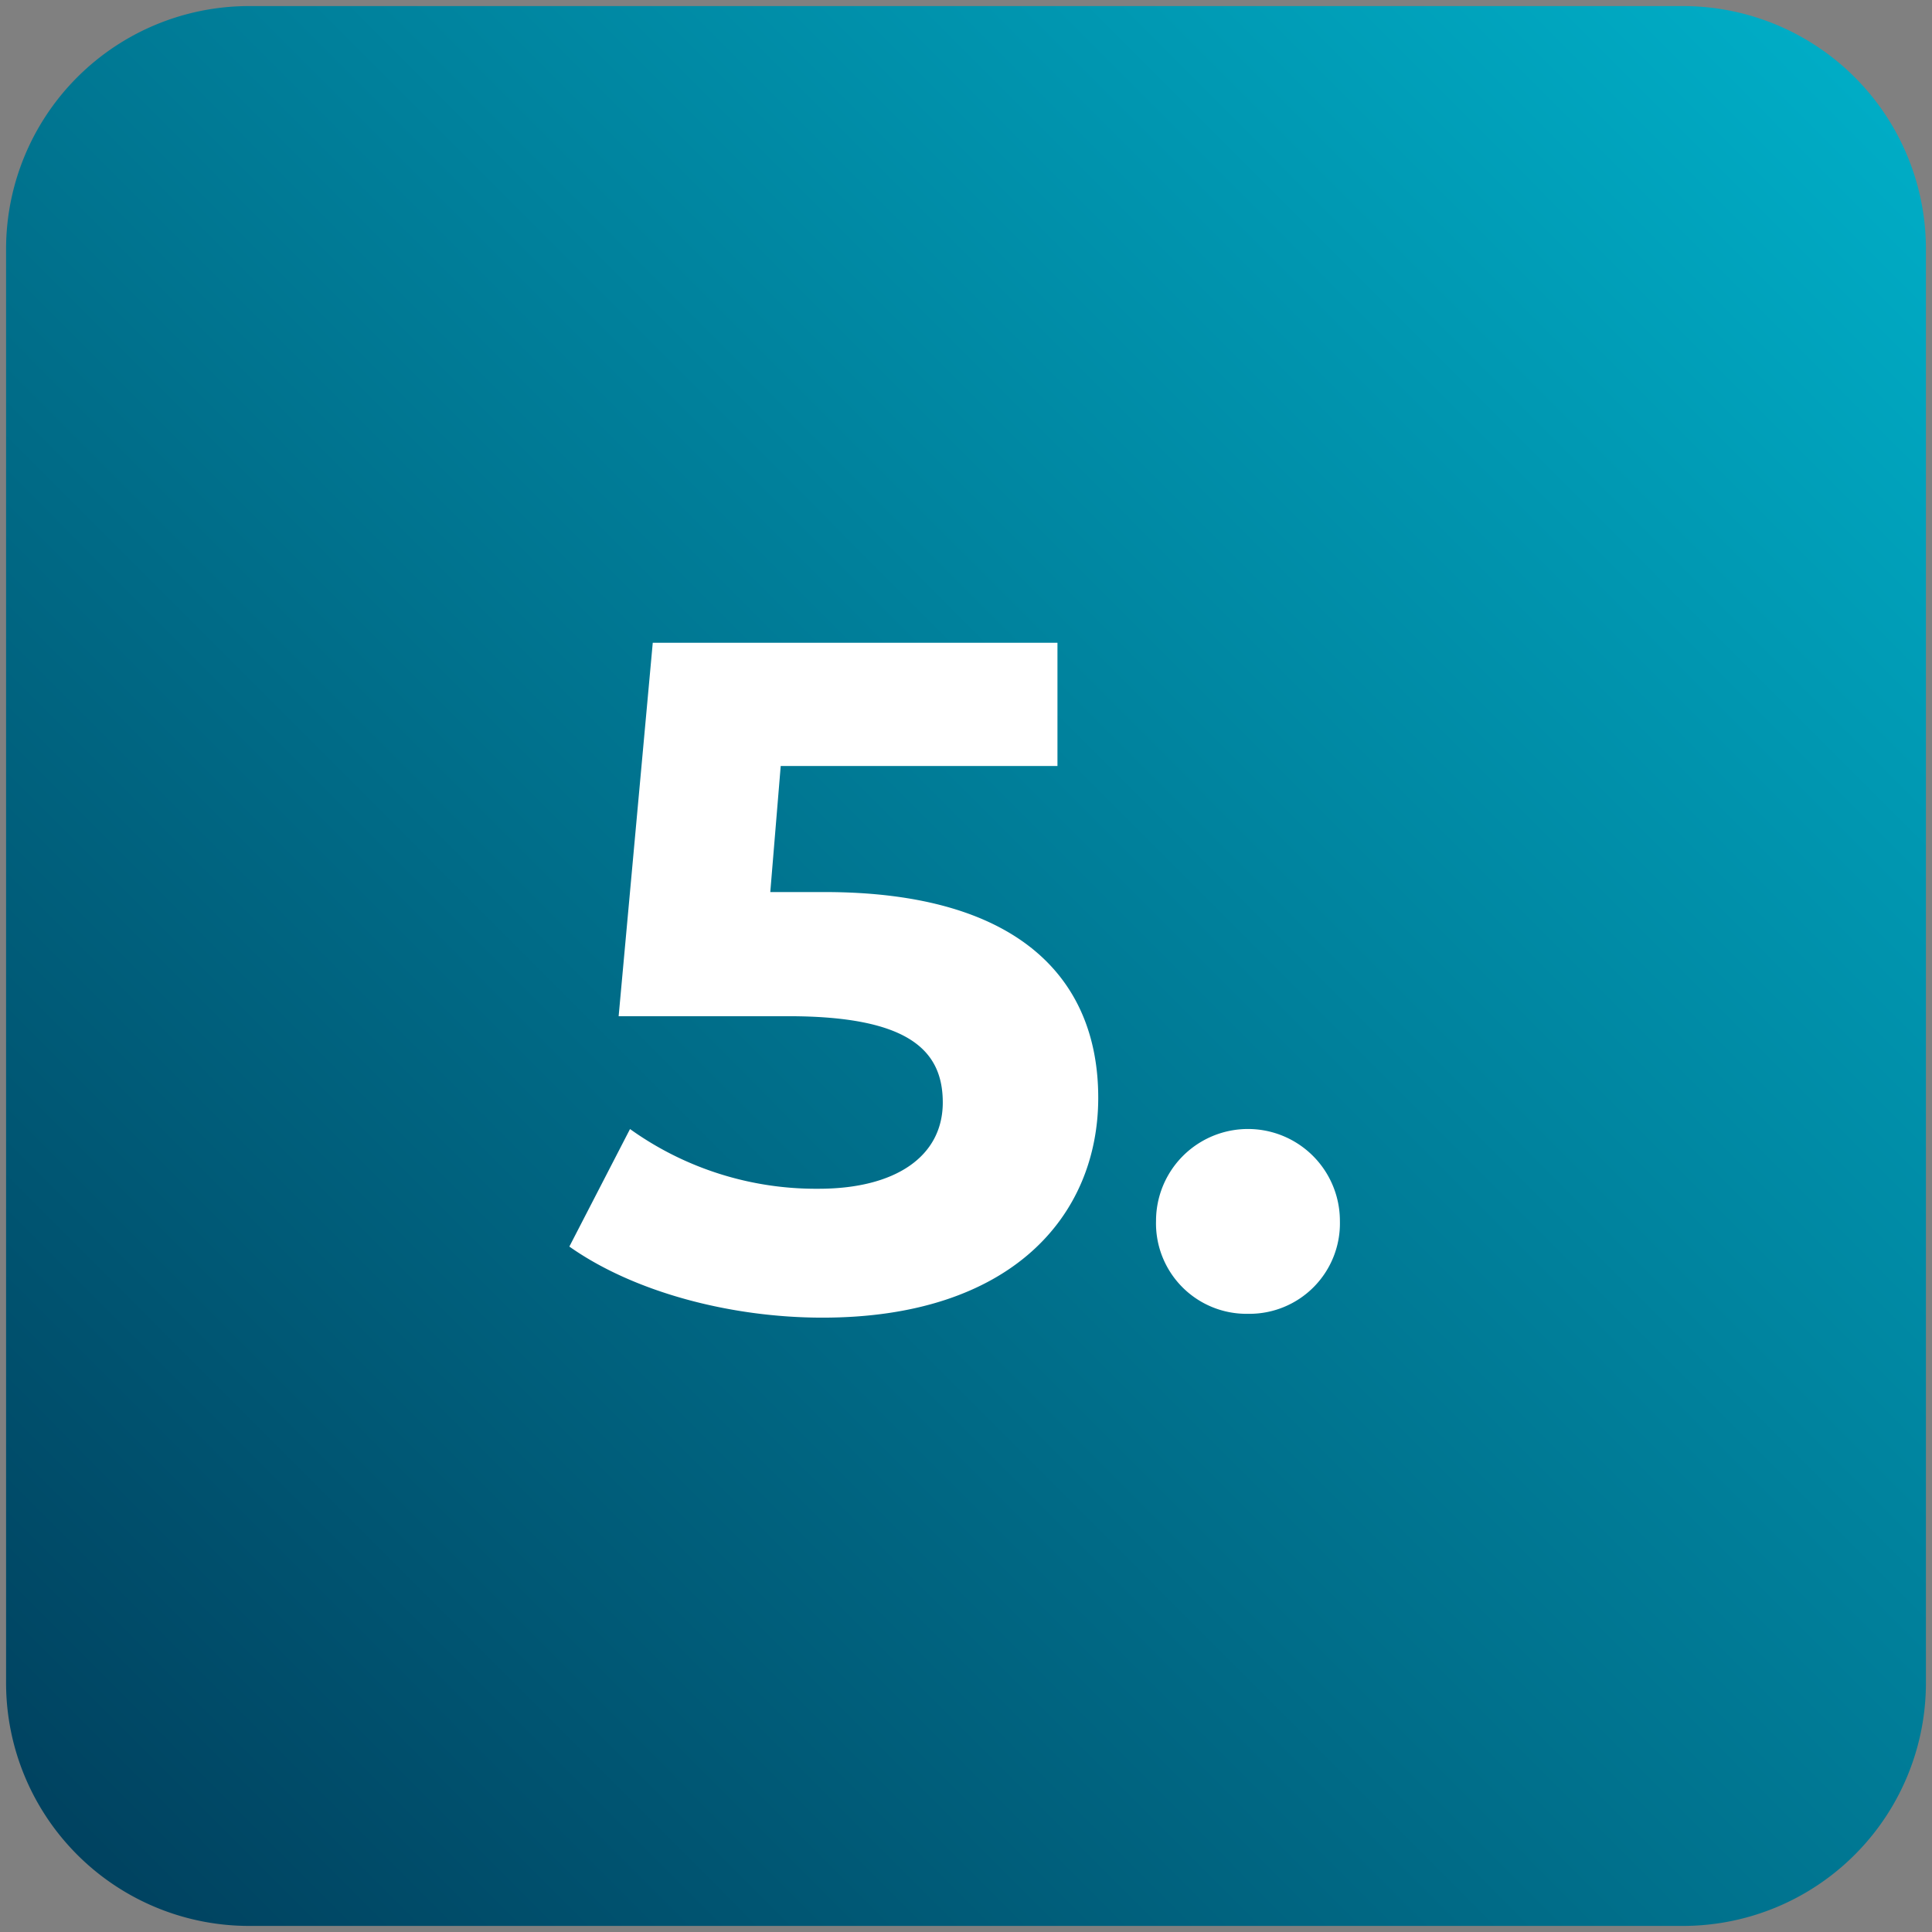
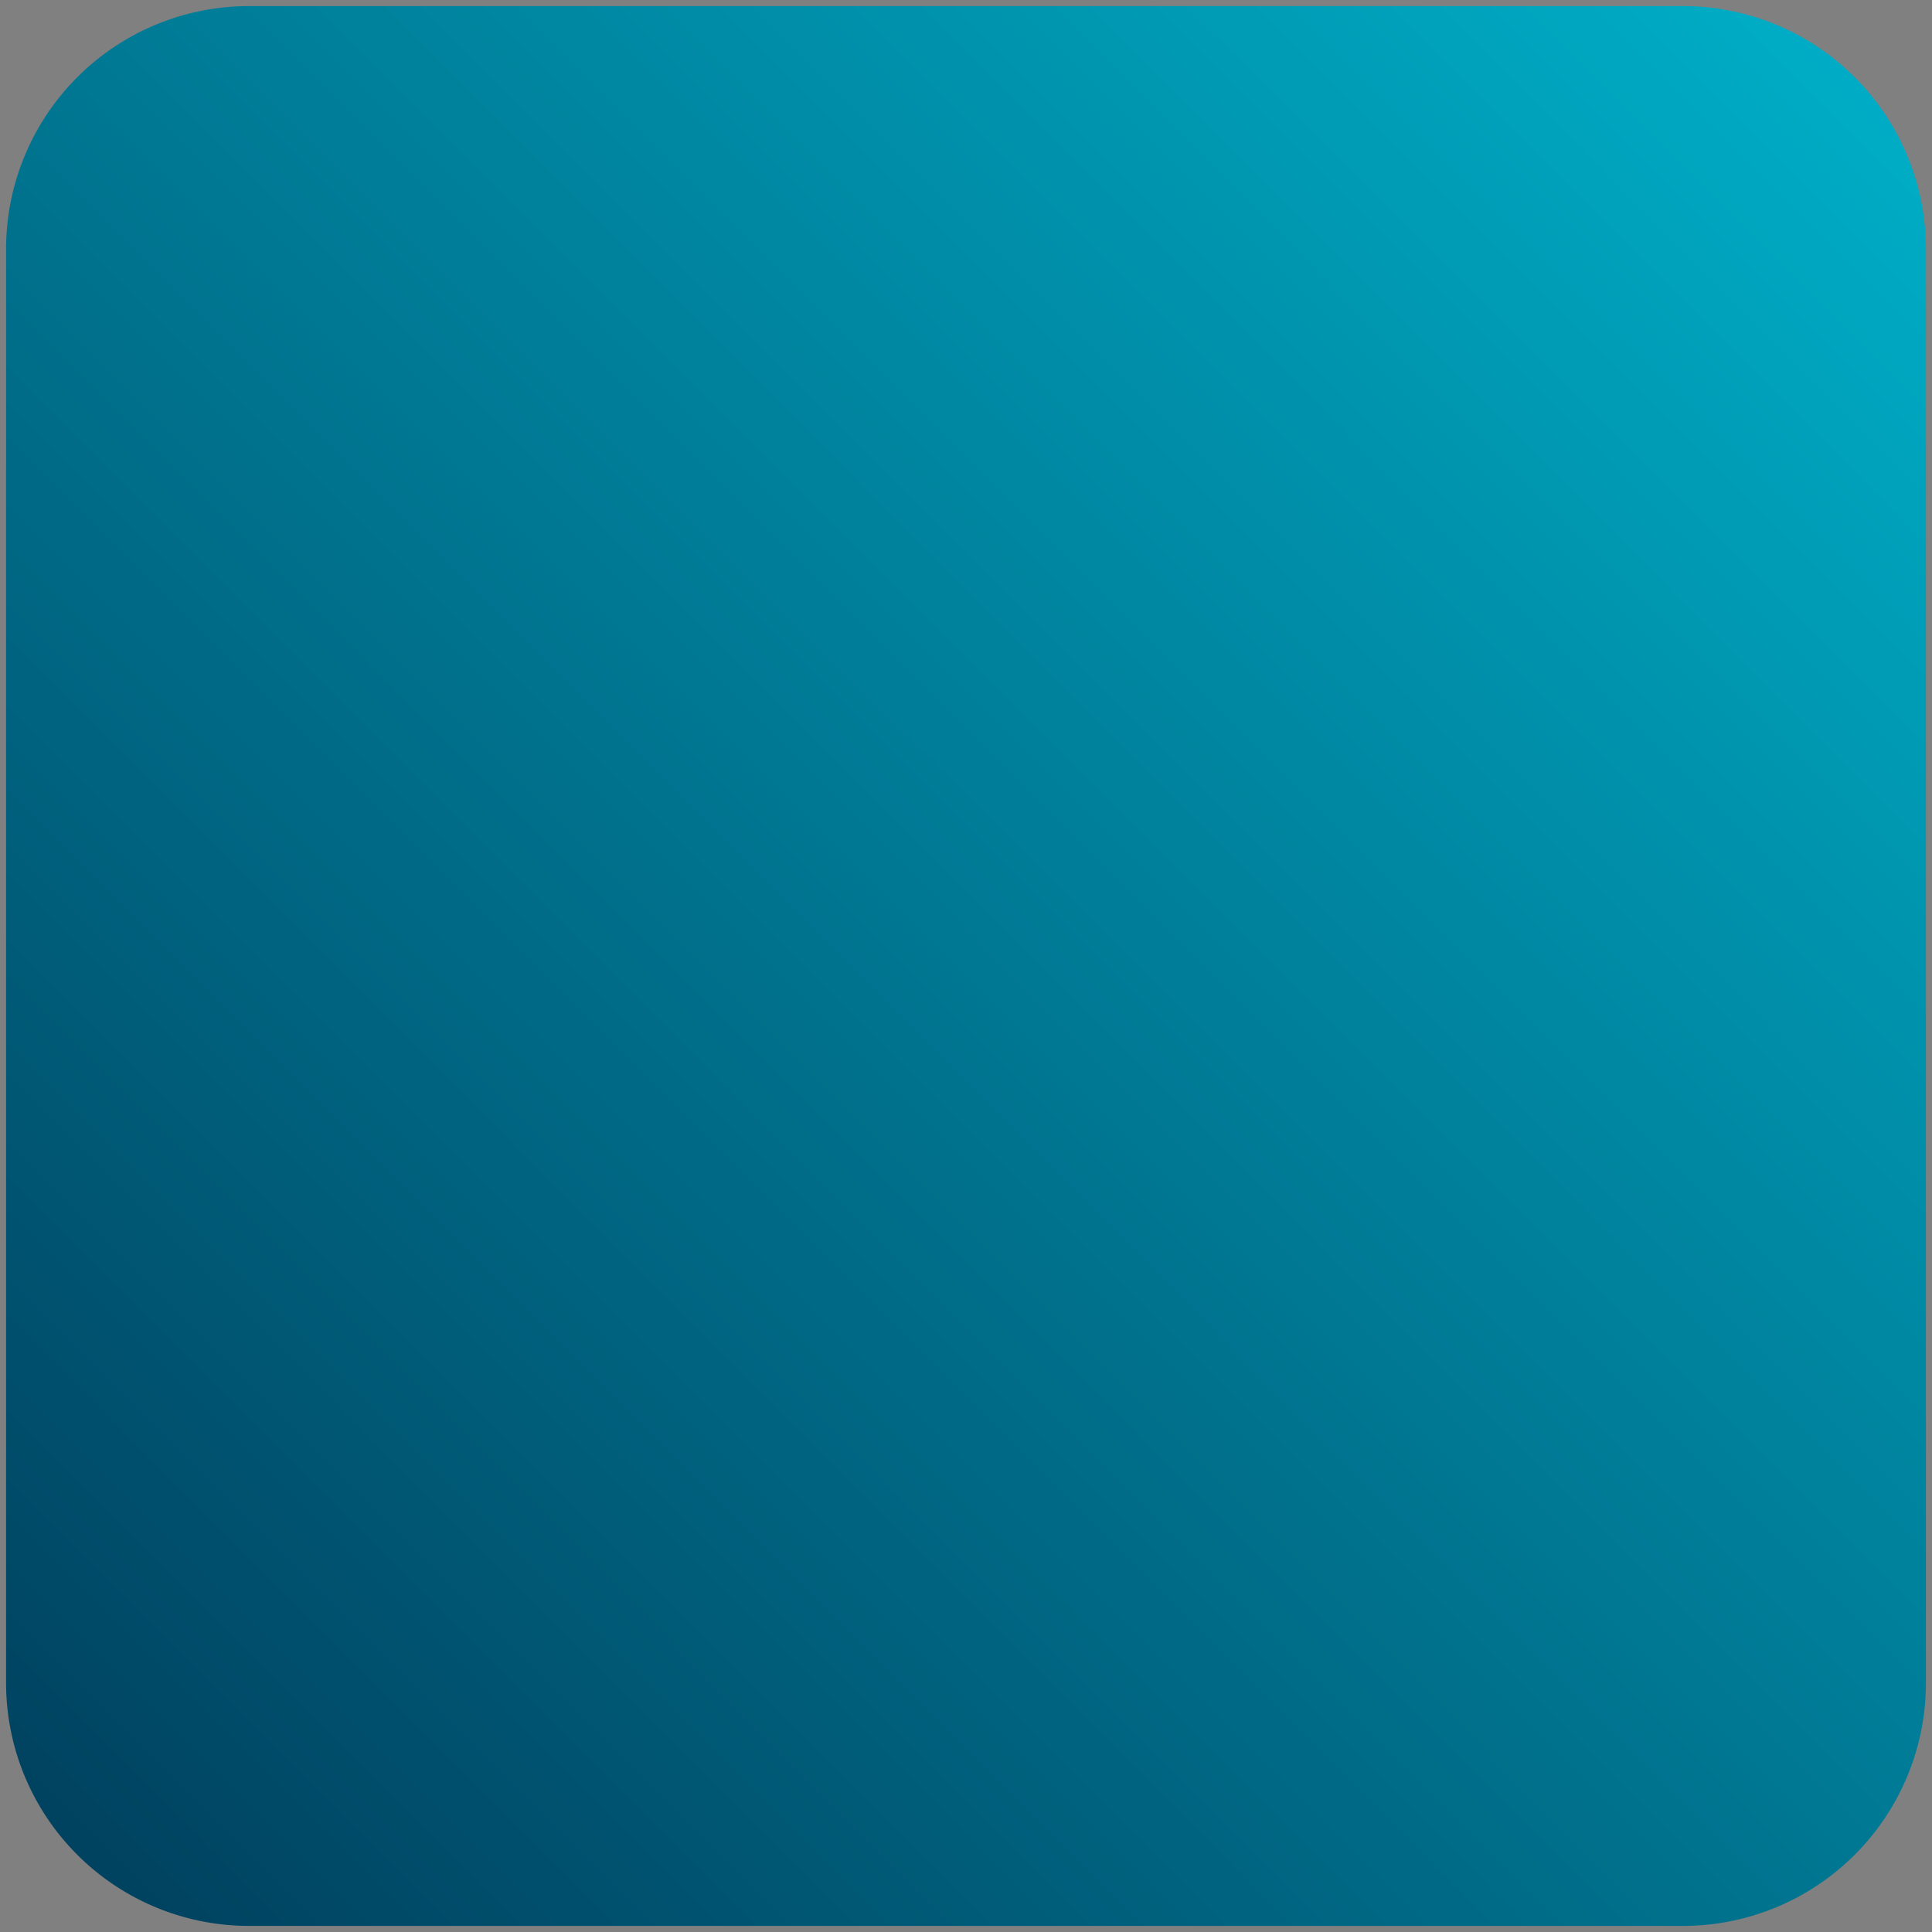
<svg xmlns="http://www.w3.org/2000/svg" width="159" height="159">
  <rect width="100%" height="100%" fill="#808080" stroke="none" />
  <defs>
    <linearGradient id="a" x1=".006" x2=".972" y1=".994" y2=".029" gradientUnits="objectBoundingBox">
      <stop offset="0" stop-color="#003e5c" />
      <stop offset="1" stop-color="#00aec7" />
    </linearGradient>
  </defs>
  <path fill="url(#a)" stroke="rgba(0,0,0,0)" stroke-miterlimit="10" d="M20 0h118a20 20 0 0 1 20 20v118a20 20 0 0 1-20 20H20a20 20 0 0 1-20-20V20A20 20 0 0 1 20 0Z" data-name="2022-KORIAN-BEL AIR-92-CLAMART_09-BD" transform="translate(.5 .5)" />
-   <path fill="#fff" d="M67.839 73.414h-4.446l.858-10.374h22.776V52.9H53.721l-2.808 30.732h13.962c9.906 0 12.714 2.808 12.714 7.1 0 4.446-3.9 7.1-10.218 7.1a26.277 26.277 0 0 1-15.522-4.914l-4.992 9.672c5.3 3.744 13.26 5.85 20.826 5.85 15.6 0 22.7-8.424 22.7-18.1s-6.398-16.926-22.544-16.926Zm34.866 34.71a7.446 7.446 0 0 0 7.566-7.644 7.566 7.566 0 0 0-15.132 0 7.446 7.446 0 0 0 7.566 7.644Z" data-name="Tracé 36052" />
</svg>